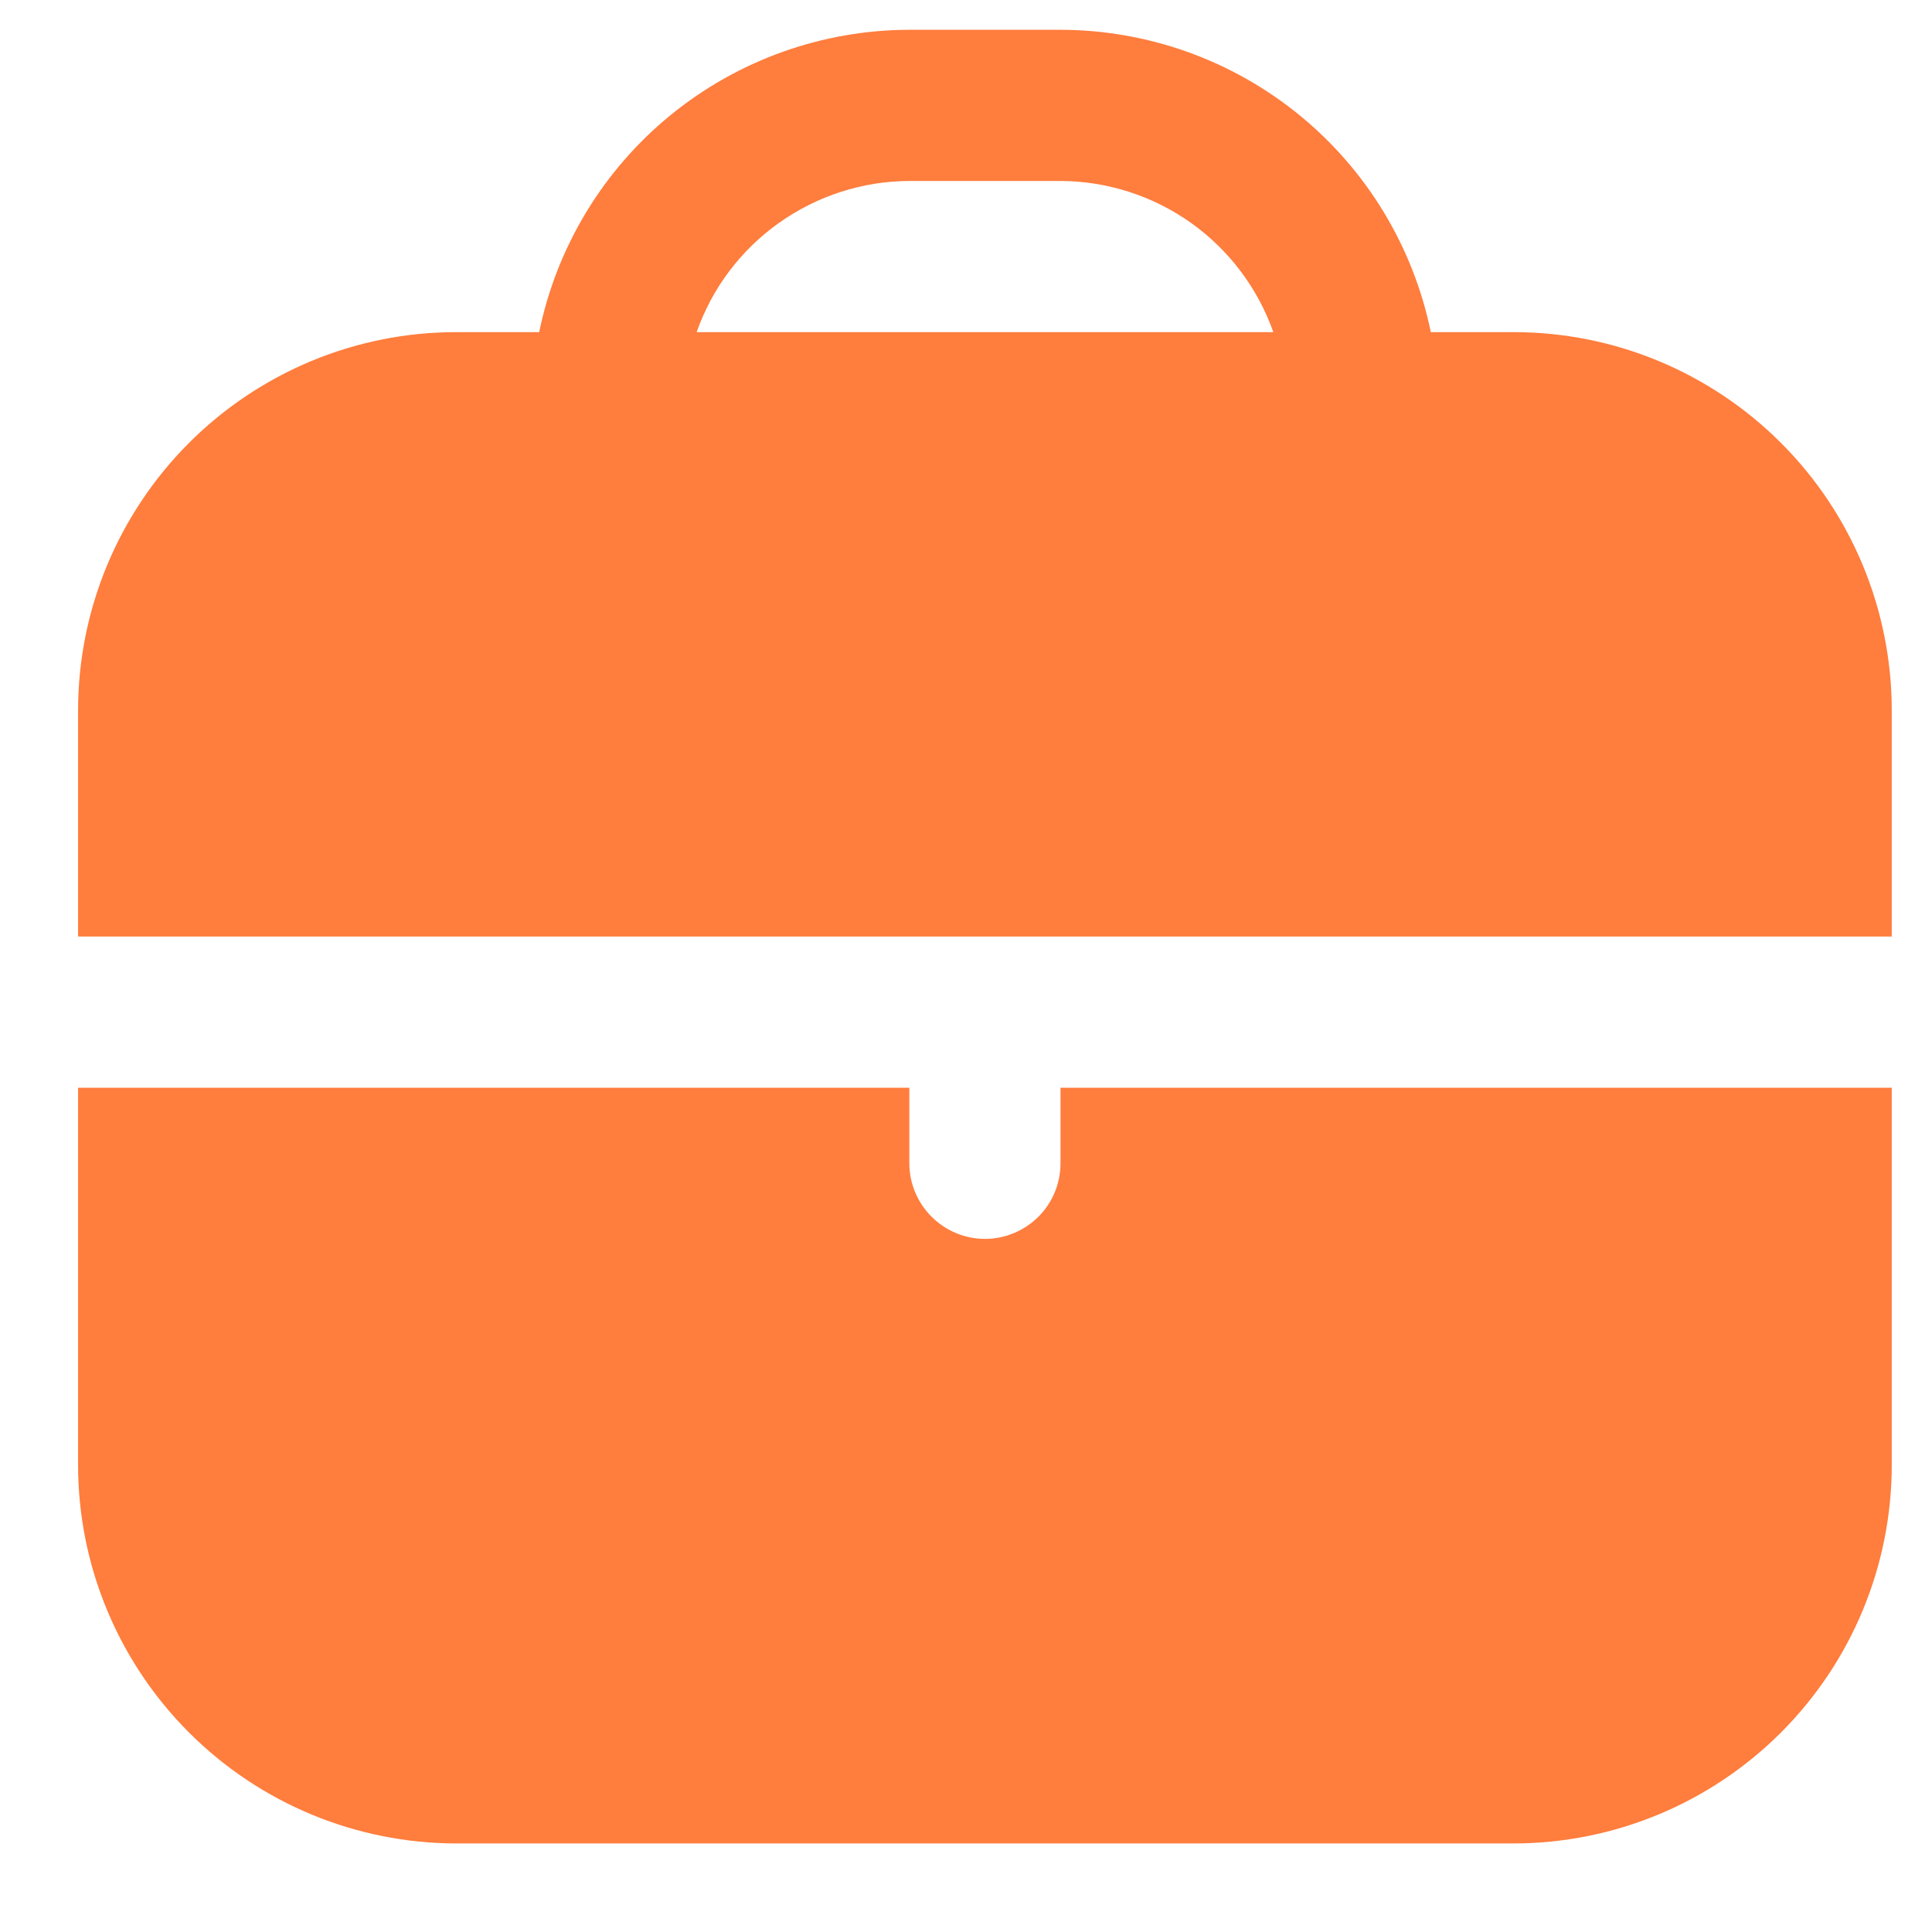
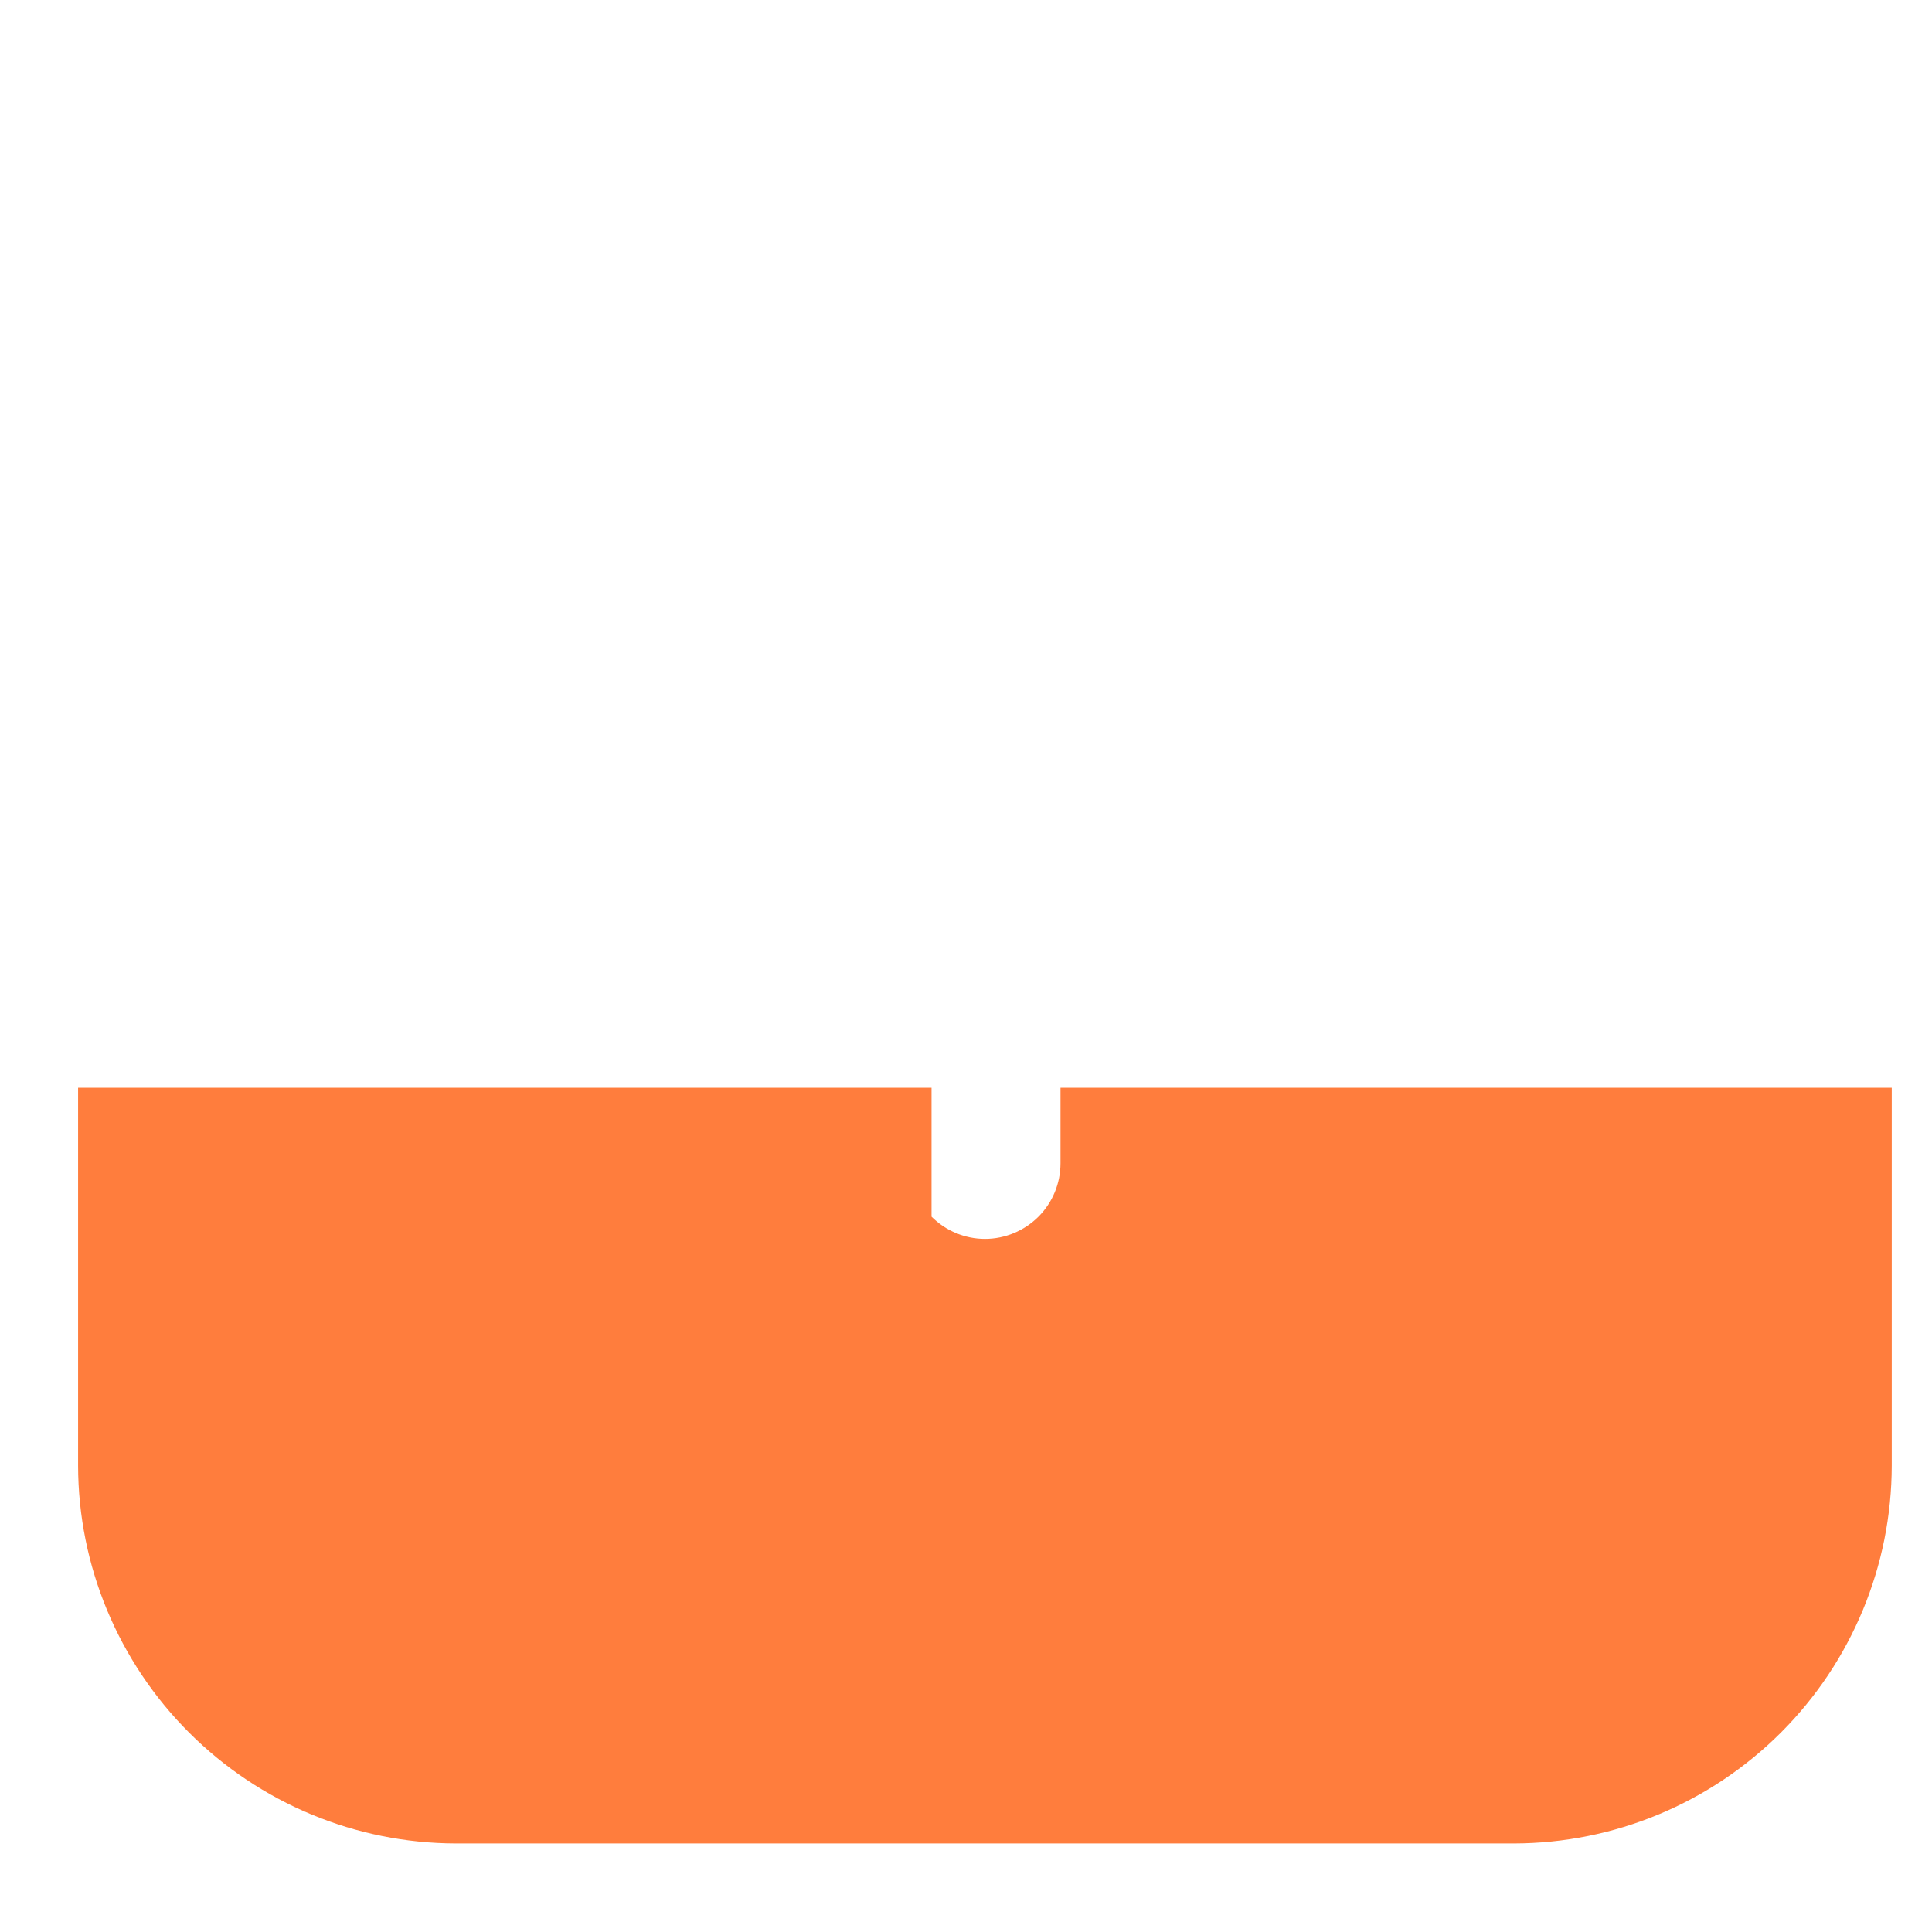
<svg xmlns="http://www.w3.org/2000/svg" width="12" height="12" viewBox="0 0 12 12" fill="none">
  <g clip-path="url(#clip0_8104_1913)">
-     <path d="M9.403 2.063H8.887C8.778 1.533 8.49 1.057 8.071 0.715C7.652 0.373 7.128 0.186 6.587 0.185L5.648 0.185C5.108 0.186 4.584 0.373 4.165 0.715C3.746 1.057 3.458 1.533 3.349 2.063H2.832C2.21 2.063 1.614 2.311 1.174 2.751C0.734 3.191 0.486 3.787 0.485 4.409L0.485 5.817H11.75V4.409C11.749 3.787 11.502 3.191 11.062 2.751C10.622 2.311 10.026 2.063 9.403 2.063ZM4.327 2.063C4.423 1.789 4.602 1.552 4.839 1.384C5.076 1.216 5.358 1.125 5.648 1.124H6.587C6.877 1.125 7.16 1.216 7.397 1.384C7.633 1.552 7.812 1.789 7.909 2.063H4.327Z" fill="#FF7D3D" />
-     <path d="M6.587 7.225C6.587 7.35 6.538 7.469 6.45 7.557C6.362 7.645 6.242 7.695 6.118 7.695C5.993 7.695 5.874 7.645 5.786 7.557C5.698 7.469 5.648 7.35 5.648 7.225V6.756H0.485V9.103C0.486 9.725 0.734 10.321 1.174 10.761C1.614 11.201 2.21 11.449 2.832 11.45H9.403C10.026 11.449 10.622 11.201 11.062 10.761C11.502 10.321 11.749 9.725 11.75 9.103V6.756H6.587V7.225Z" fill="#FF7D3D" />
+     <path d="M6.587 7.225C6.587 7.35 6.538 7.469 6.45 7.557C6.362 7.645 6.242 7.695 6.118 7.695C5.993 7.695 5.874 7.645 5.786 7.557V6.756H0.485V9.103C0.486 9.725 0.734 10.321 1.174 10.761C1.614 11.201 2.21 11.449 2.832 11.45H9.403C10.026 11.449 10.622 11.201 11.062 10.761C11.502 10.321 11.749 9.725 11.75 9.103V6.756H6.587V7.225Z" fill="#FF7D3D" />
  </g>
  <defs>
    <clipPath id="clip0_8104_1913">
      <rect width="11.265" height="11.265" fill="white" transform="translate(0.485 0.185)" />
    </clipPath>
  </defs>
</svg>